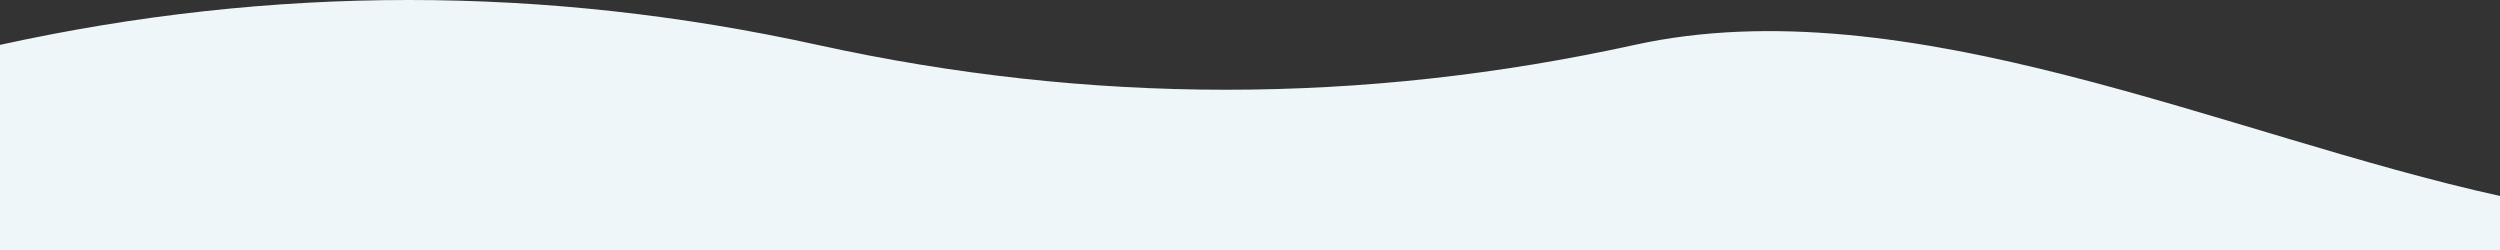
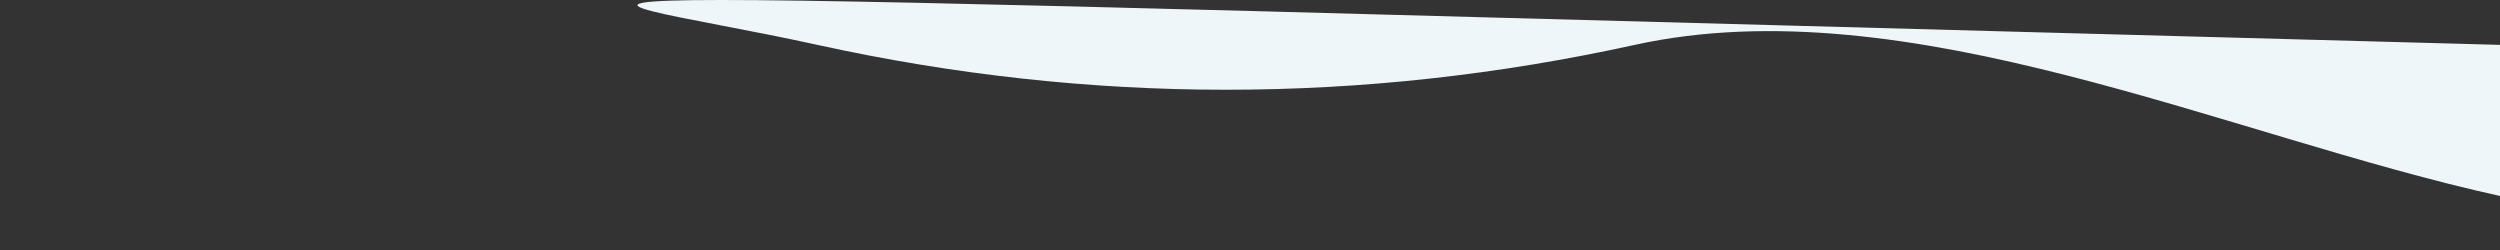
<svg xmlns="http://www.w3.org/2000/svg" width="2730" height="273" viewBox="0 0 2730 273" fill="none">
  <rect x="0" y="0" width="2730" height="273" fill="#333333" stroke="none" />
-   <path d="M1785.18 49C2082.71 -16.333 2432.47 148.667 2730 214V273H0V49C297.53 -16.333 595.06 -16.333 892.589 49C1190.12 114.333 1487.65 114.333 1785.18 49Z" fill="#EFF6F9" />
+   <path d="M1785.18 49C2082.71 -16.333 2432.47 148.667 2730 214V273V49C297.53 -16.333 595.06 -16.333 892.589 49C1190.12 114.333 1487.65 114.333 1785.18 49Z" fill="#EFF6F9" />
</svg>